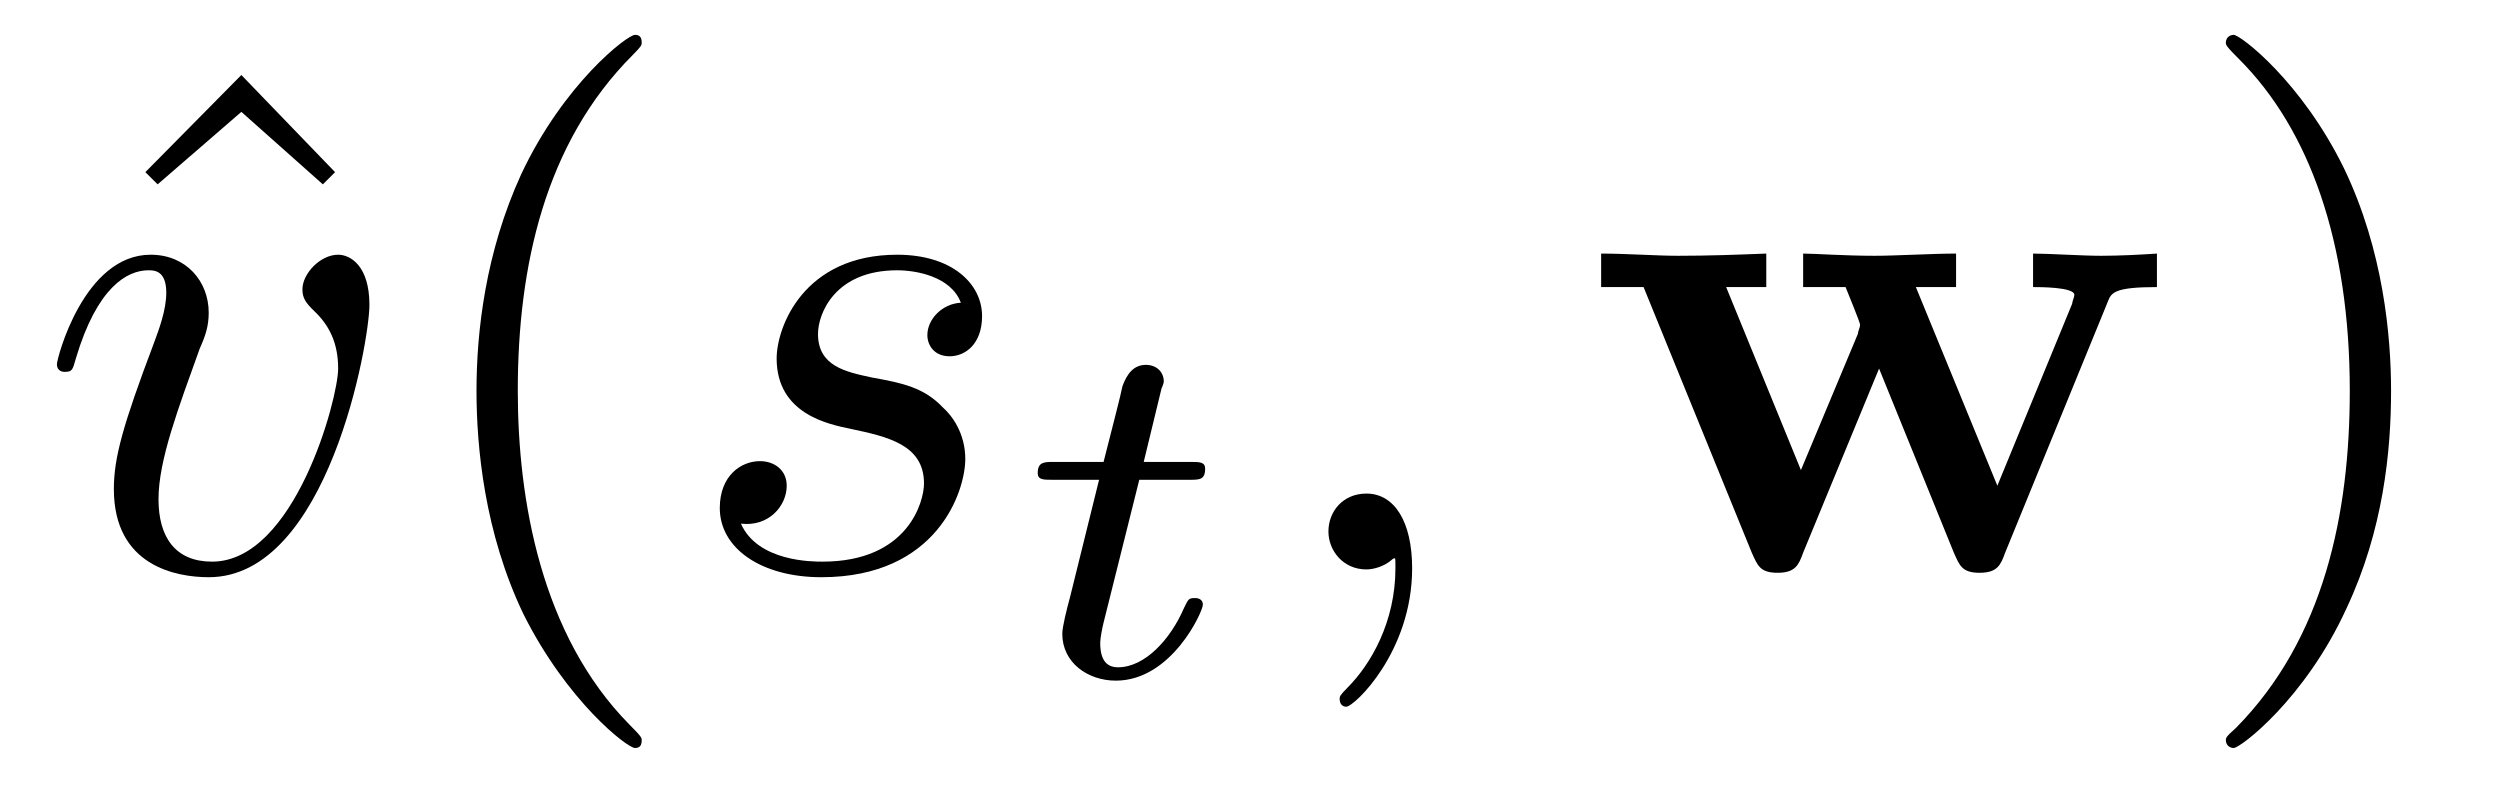
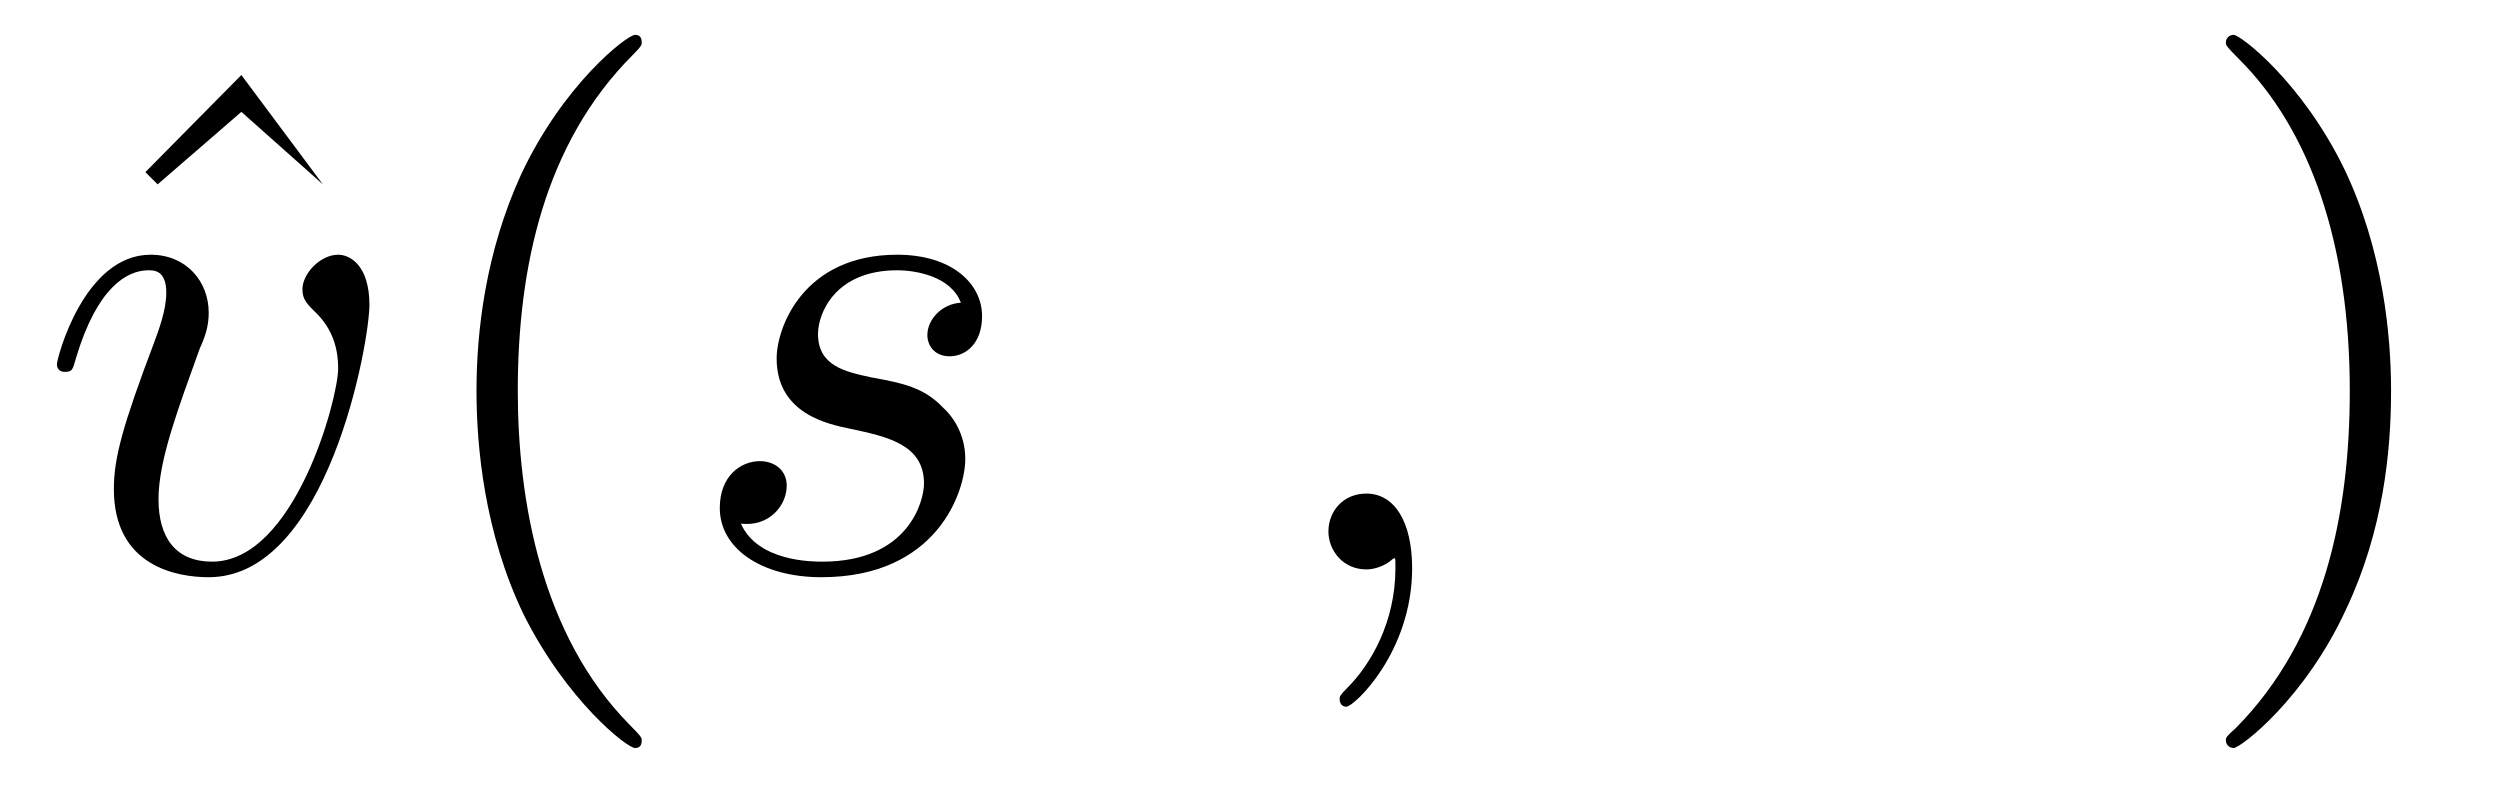
<svg xmlns="http://www.w3.org/2000/svg" xmlns:xlink="http://www.w3.org/1999/xlink" viewBox="0 0 35 11" version="1.2">
  <defs>
    <g>
      <symbol overflow="visible" id="glyph0-0">
        <path style="stroke:none;" d="" />
      </symbol>
      <symbol overflow="visible" id="glyph0-1">
-         <path style="stroke:none;" d="M 2.5 -6.922 L 1.156 -5.562 L 1.328 -5.391 L 2.5 -6.406 L 3.641 -5.391 L 3.812 -5.562 Z " />
+         <path style="stroke:none;" d="M 2.5 -6.922 L 1.156 -5.562 L 1.328 -5.391 L 2.5 -6.406 L 3.641 -5.391 Z " />
      </symbol>
      <symbol overflow="visible" id="glyph0-2">
        <path style="stroke:none;" d="M 3.297 2.391 C 3.297 2.359 3.297 2.344 3.125 2.172 C 1.891 0.922 1.562 -0.969 1.562 -2.5 C 1.562 -4.234 1.938 -5.969 3.172 -7.203 C 3.297 -7.328 3.297 -7.344 3.297 -7.375 C 3.297 -7.453 3.266 -7.484 3.203 -7.484 C 3.094 -7.484 2.203 -6.797 1.609 -5.531 C 1.109 -4.438 0.984 -3.328 0.984 -2.5 C 0.984 -1.719 1.094 -0.516 1.641 0.625 C 2.25 1.844 3.094 2.5 3.203 2.5 C 3.266 2.5 3.297 2.469 3.297 2.391 Z " />
      </symbol>
      <symbol overflow="visible" id="glyph0-3">
        <path style="stroke:none;" d="M 2.875 -2.5 C 2.875 -3.266 2.766 -4.469 2.219 -5.609 C 1.625 -6.828 0.766 -7.484 0.672 -7.484 C 0.609 -7.484 0.562 -7.438 0.562 -7.375 C 0.562 -7.344 0.562 -7.328 0.75 -7.141 C 1.734 -6.156 2.297 -4.578 2.297 -2.5 C 2.297 -0.781 1.938 0.969 0.703 2.219 C 0.562 2.344 0.562 2.359 0.562 2.391 C 0.562 2.453 0.609 2.5 0.672 2.5 C 0.766 2.5 1.672 1.812 2.25 0.547 C 2.766 -0.547 2.875 -1.656 2.875 -2.5 Z " />
      </symbol>
      <symbol overflow="visible" id="glyph1-0">
        <path style="stroke:none;" d="" />
      </symbol>
      <symbol overflow="visible" id="glyph1-1">
        <path style="stroke:none;" d="M 4.672 -3.703 C 4.672 -4.25 4.406 -4.406 4.234 -4.406 C 3.984 -4.406 3.734 -4.141 3.734 -3.922 C 3.734 -3.797 3.781 -3.734 3.891 -3.625 C 4.109 -3.422 4.234 -3.172 4.234 -2.812 C 4.234 -2.391 3.625 -0.109 2.469 -0.109 C 1.953 -0.109 1.719 -0.453 1.719 -0.984 C 1.719 -1.531 2 -2.266 2.297 -3.094 C 2.375 -3.266 2.422 -3.406 2.422 -3.594 C 2.422 -4.031 2.109 -4.406 1.609 -4.406 C 0.672 -4.406 0.297 -2.953 0.297 -2.875 C 0.297 -2.766 0.391 -2.766 0.406 -2.766 C 0.516 -2.766 0.516 -2.797 0.562 -2.953 C 0.859 -3.953 1.281 -4.188 1.578 -4.188 C 1.656 -4.188 1.828 -4.188 1.828 -3.875 C 1.828 -3.625 1.719 -3.344 1.656 -3.172 C 1.219 -2.016 1.094 -1.562 1.094 -1.125 C 1.094 -0.047 1.969 0.109 2.422 0.109 C 4.094 0.109 4.672 -3.188 4.672 -3.703 Z " />
      </symbol>
      <symbol overflow="visible" id="glyph1-2">
        <path style="stroke:none;" d="M 3.891 -3.734 C 3.625 -3.719 3.422 -3.5 3.422 -3.281 C 3.422 -3.141 3.516 -2.984 3.734 -2.984 C 3.953 -2.984 4.188 -3.156 4.188 -3.547 C 4.188 -4 3.766 -4.406 3 -4.406 C 1.688 -4.406 1.312 -3.391 1.312 -2.953 C 1.312 -2.172 2.047 -2.031 2.344 -1.969 C 2.859 -1.859 3.375 -1.75 3.375 -1.203 C 3.375 -0.953 3.156 -0.109 1.953 -0.109 C 1.812 -0.109 1.047 -0.109 0.812 -0.641 C 1.203 -0.594 1.453 -0.891 1.453 -1.172 C 1.453 -1.391 1.281 -1.516 1.078 -1.516 C 0.812 -1.516 0.516 -1.312 0.516 -0.859 C 0.516 -0.297 1.094 0.109 1.938 0.109 C 3.562 0.109 3.953 -1.094 3.953 -1.547 C 3.953 -1.906 3.766 -2.156 3.641 -2.266 C 3.375 -2.547 3.078 -2.609 2.641 -2.688 C 2.281 -2.766 1.891 -2.844 1.891 -3.297 C 1.891 -3.578 2.125 -4.188 3 -4.188 C 3.25 -4.188 3.75 -4.109 3.891 -3.734 Z " />
      </symbol>
      <symbol overflow="visible" id="glyph1-3">
        <path style="stroke:none;" d="M 2.031 -0.016 C 2.031 -0.672 1.781 -1.062 1.391 -1.062 C 1.062 -1.062 0.859 -0.812 0.859 -0.531 C 0.859 -0.266 1.062 0 1.391 0 C 1.5 0 1.641 -0.047 1.734 -0.125 C 1.766 -0.156 1.781 -0.156 1.781 -0.156 C 1.797 -0.156 1.797 -0.156 1.797 -0.016 C 1.797 0.734 1.453 1.328 1.125 1.656 C 1.016 1.766 1.016 1.781 1.016 1.812 C 1.016 1.891 1.062 1.922 1.109 1.922 C 1.219 1.922 2.031 1.156 2.031 -0.016 Z " />
      </symbol>
      <symbol overflow="visible" id="glyph2-0">
-         <path style="stroke:none;" d="" />
-       </symbol>
+         </symbol>
      <symbol overflow="visible" id="glyph2-1">
-         <path style="stroke:none;" d="M 1.719 -2.75 L 2.422 -2.75 C 2.562 -2.75 2.641 -2.75 2.641 -2.906 C 2.641 -3 2.562 -3 2.438 -3 L 1.781 -3 L 2.031 -4.031 C 2.047 -4.062 2.062 -4.109 2.062 -4.125 C 2.062 -4.266 1.953 -4.359 1.812 -4.359 C 1.641 -4.359 1.547 -4.234 1.484 -4.062 C 1.438 -3.875 1.531 -4.219 1.219 -3 L 0.516 -3 C 0.391 -3 0.297 -3 0.297 -2.844 C 0.297 -2.75 0.375 -2.75 0.5 -2.75 L 1.156 -2.75 L 0.75 -1.109 C 0.703 -0.938 0.641 -0.688 0.641 -0.594 C 0.641 -0.188 1 0.062 1.391 0.062 C 2.172 0.062 2.609 -0.906 2.609 -1 C 2.609 -1.094 2.516 -1.094 2.5 -1.094 C 2.406 -1.094 2.406 -1.078 2.344 -0.953 C 2.156 -0.516 1.797 -0.125 1.422 -0.125 C 1.266 -0.125 1.172 -0.219 1.172 -0.469 C 1.172 -0.531 1.203 -0.688 1.219 -0.75 Z " />
-       </symbol>
+         </symbol>
      <symbol overflow="visible" id="glyph3-0">
        <path style="stroke:none;" d="" />
      </symbol>
      <symbol overflow="visible" id="glyph3-1">
-         <path style="stroke:none;" d="M 7.344 -3.75 C 7.391 -3.875 7.438 -3.953 8.031 -3.953 L 8.031 -4.422 C 7.797 -4.406 7.5 -4.391 7.25 -4.391 C 6.984 -4.391 6.516 -4.422 6.297 -4.422 L 6.297 -3.953 C 6.391 -3.953 6.875 -3.953 6.875 -3.844 C 6.875 -3.812 6.844 -3.75 6.844 -3.719 L 5.797 -1.172 L 4.656 -3.953 L 5.219 -3.953 L 5.219 -4.422 C 4.891 -4.422 4.375 -4.391 4.078 -4.391 C 3.656 -4.391 3.234 -4.422 3.078 -4.422 L 3.078 -3.953 L 3.672 -3.953 C 3.875 -3.453 3.875 -3.438 3.875 -3.422 C 3.875 -3.391 3.844 -3.328 3.844 -3.297 L 3.047 -1.391 L 2 -3.953 L 2.562 -3.953 L 2.562 -4.422 C 2.156 -4.406 1.75 -4.391 1.328 -4.391 C 1.031 -4.391 0.594 -4.422 0.25 -4.422 L 0.25 -3.953 L 0.844 -3.953 L 2.359 -0.234 C 2.438 -0.062 2.469 0.047 2.719 0.047 C 2.969 0.047 3.016 -0.062 3.078 -0.234 L 4.141 -2.812 L 5.188 -0.234 C 5.266 -0.062 5.297 0.047 5.547 0.047 C 5.797 0.047 5.844 -0.062 5.906 -0.234 Z " />
-       </symbol>
+         </symbol>
    </g>
  </defs>
  <g id="surface1">
    <g style="fill:rgb(0%,0%,0%);fill-opacity:1;">
      <use xlink:href="#glyph0-1" x="0.879" y="7.972" />
    </g>
    <g style="fill:rgb(0%,0%,0%);fill-opacity:1;">
      <use xlink:href="#glyph1-1" x="0.5" y="7.972" />
    </g>
    <g style="fill:rgb(0%,0%,0%);fill-opacity:1;">
      <use xlink:href="#glyph0-2" x="5.687" y="7.972" />
    </g>
    <g style="fill:rgb(0%,0%,0%);fill-opacity:1;">
      <use xlink:href="#glyph1-2" x="9.561" y="7.972" />
    </g>
    <g style="fill:rgb(0%,0%,0%);fill-opacity:1;">
      <use xlink:href="#glyph2-1" x="14.231" y="9.467" />
    </g>
    <g style="fill:rgb(0%,0%,0%);fill-opacity:1;">
      <use xlink:href="#glyph1-3" x="17.739" y="7.972" />
    </g>
    <g style="fill:rgb(0%,0%,0%);fill-opacity:1;">
      <use xlink:href="#glyph3-1" x="22.166" y="7.972" />
    </g>
    <g style="fill:rgb(0%,0%,0%);fill-opacity:1;">
      <use xlink:href="#glyph0-3" x="30.6" y="7.972" />
    </g>
  </g>
</svg>